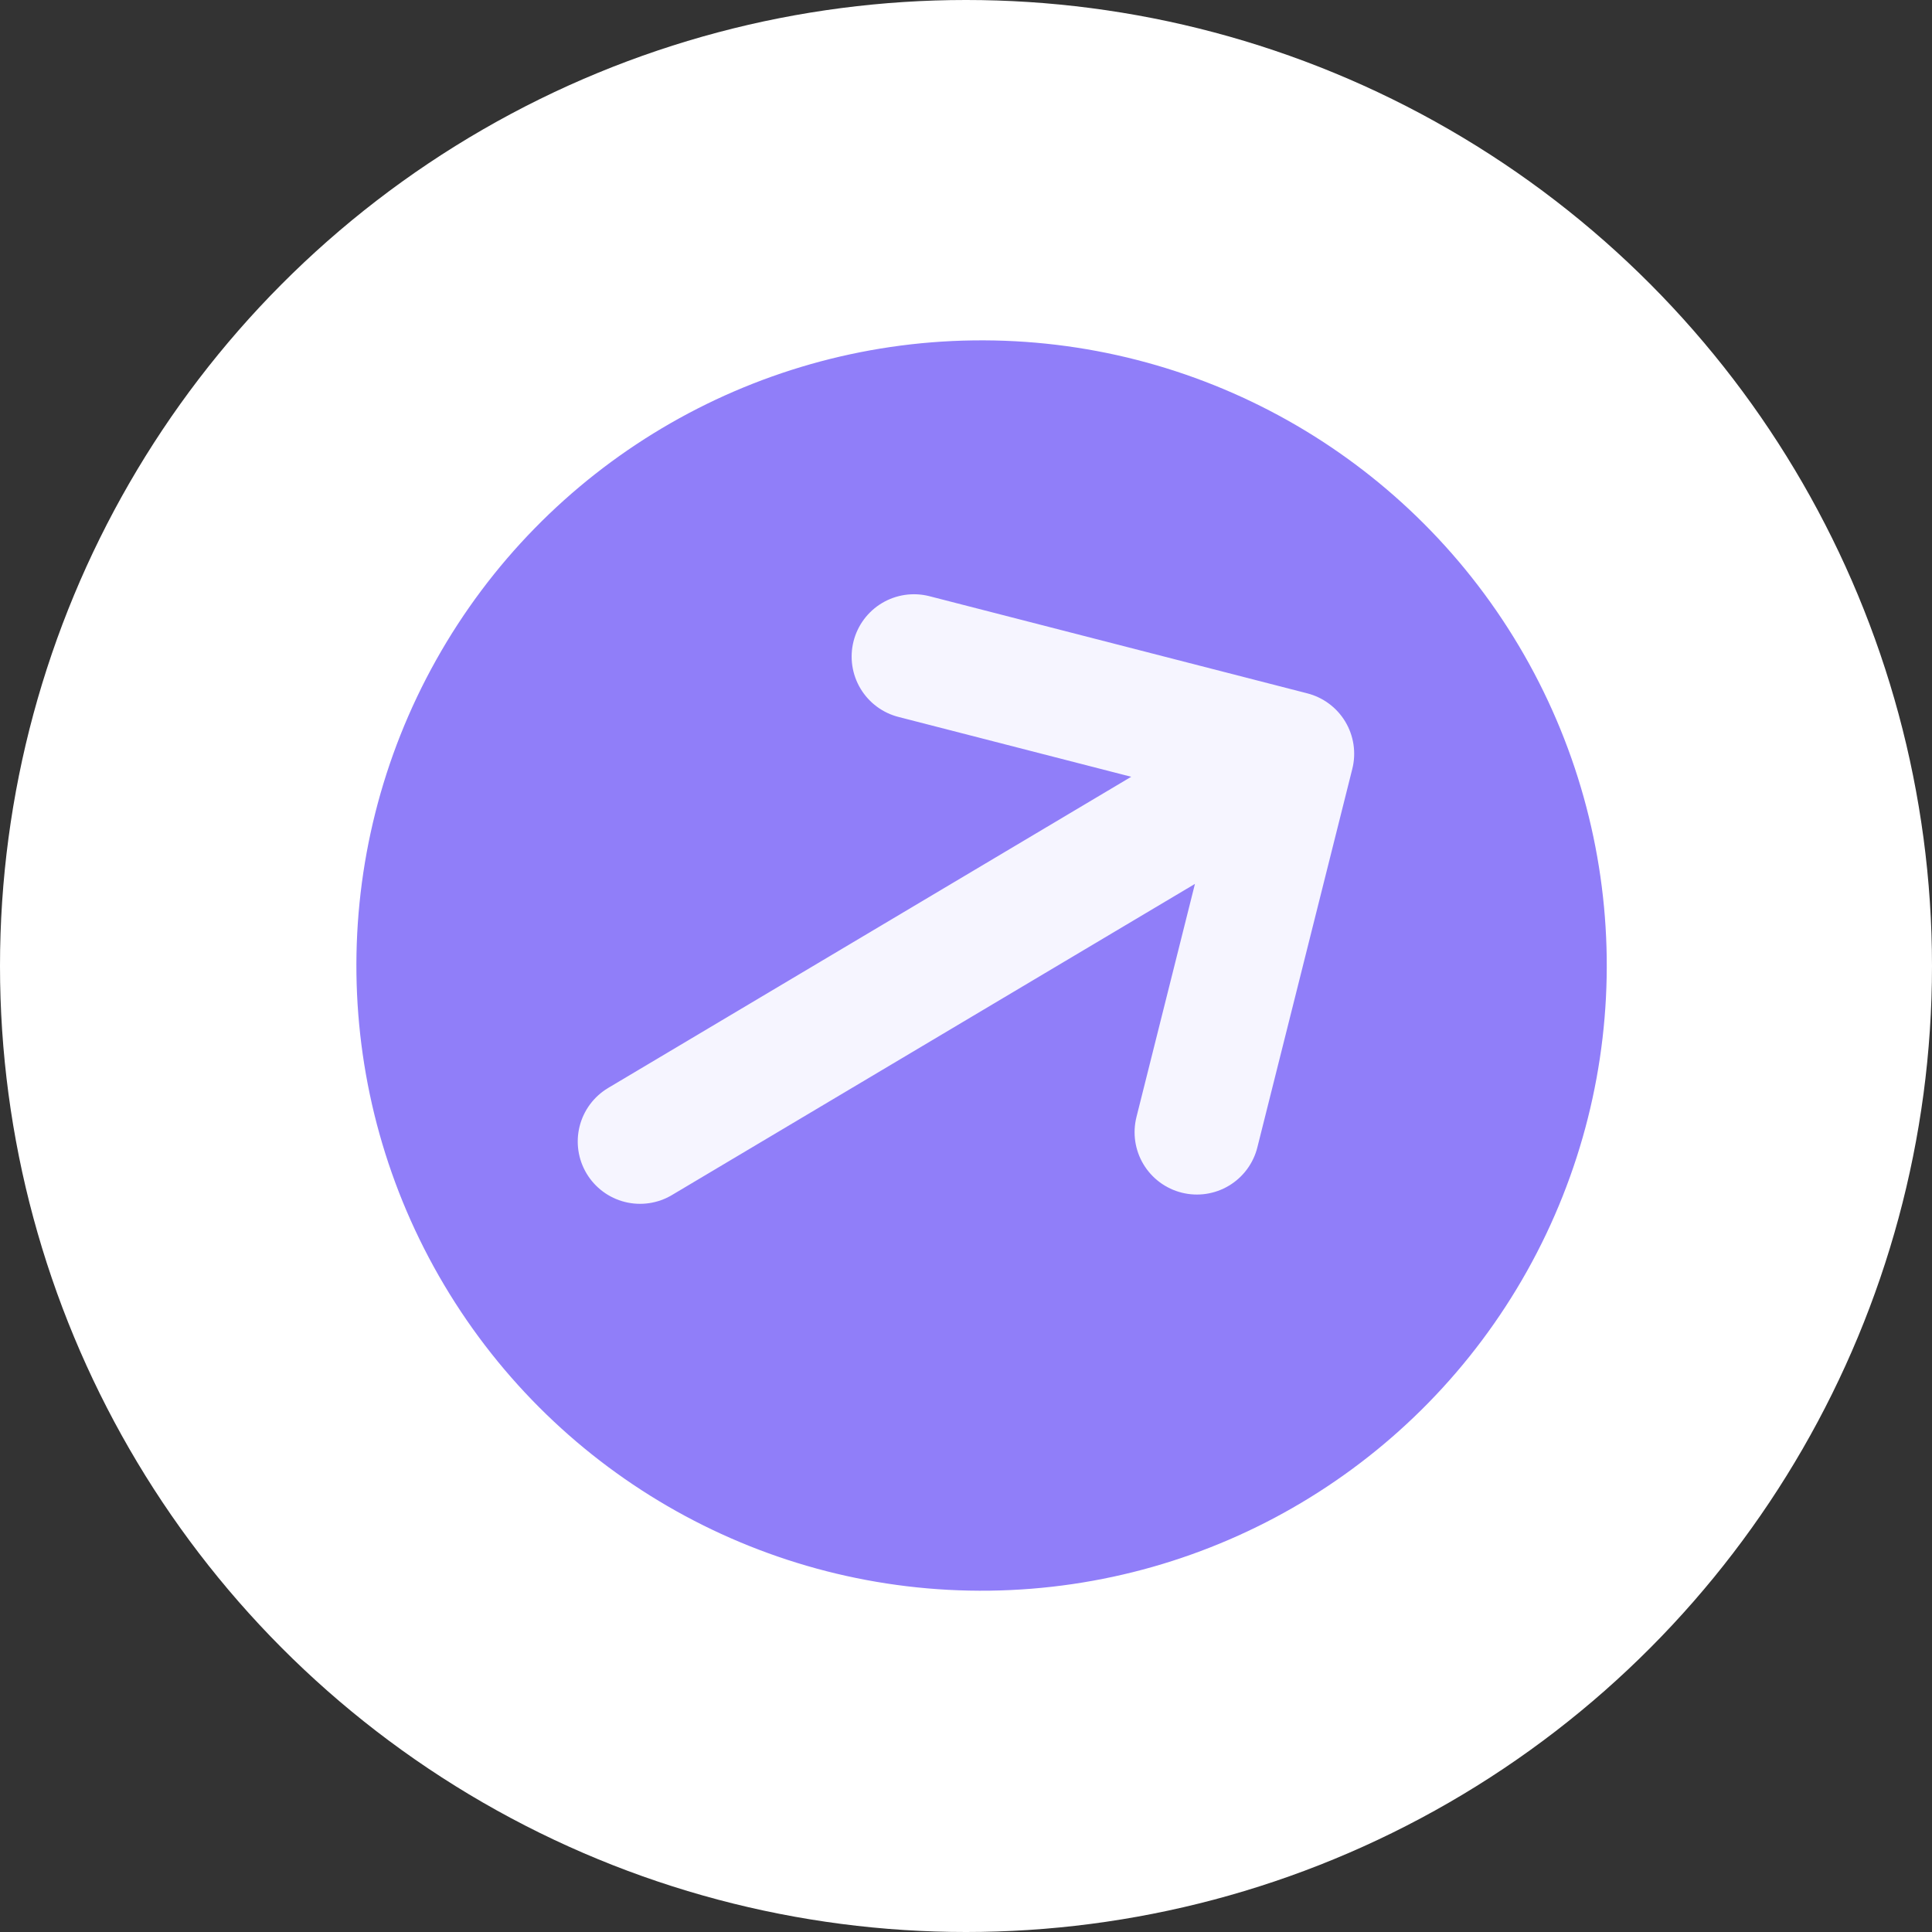
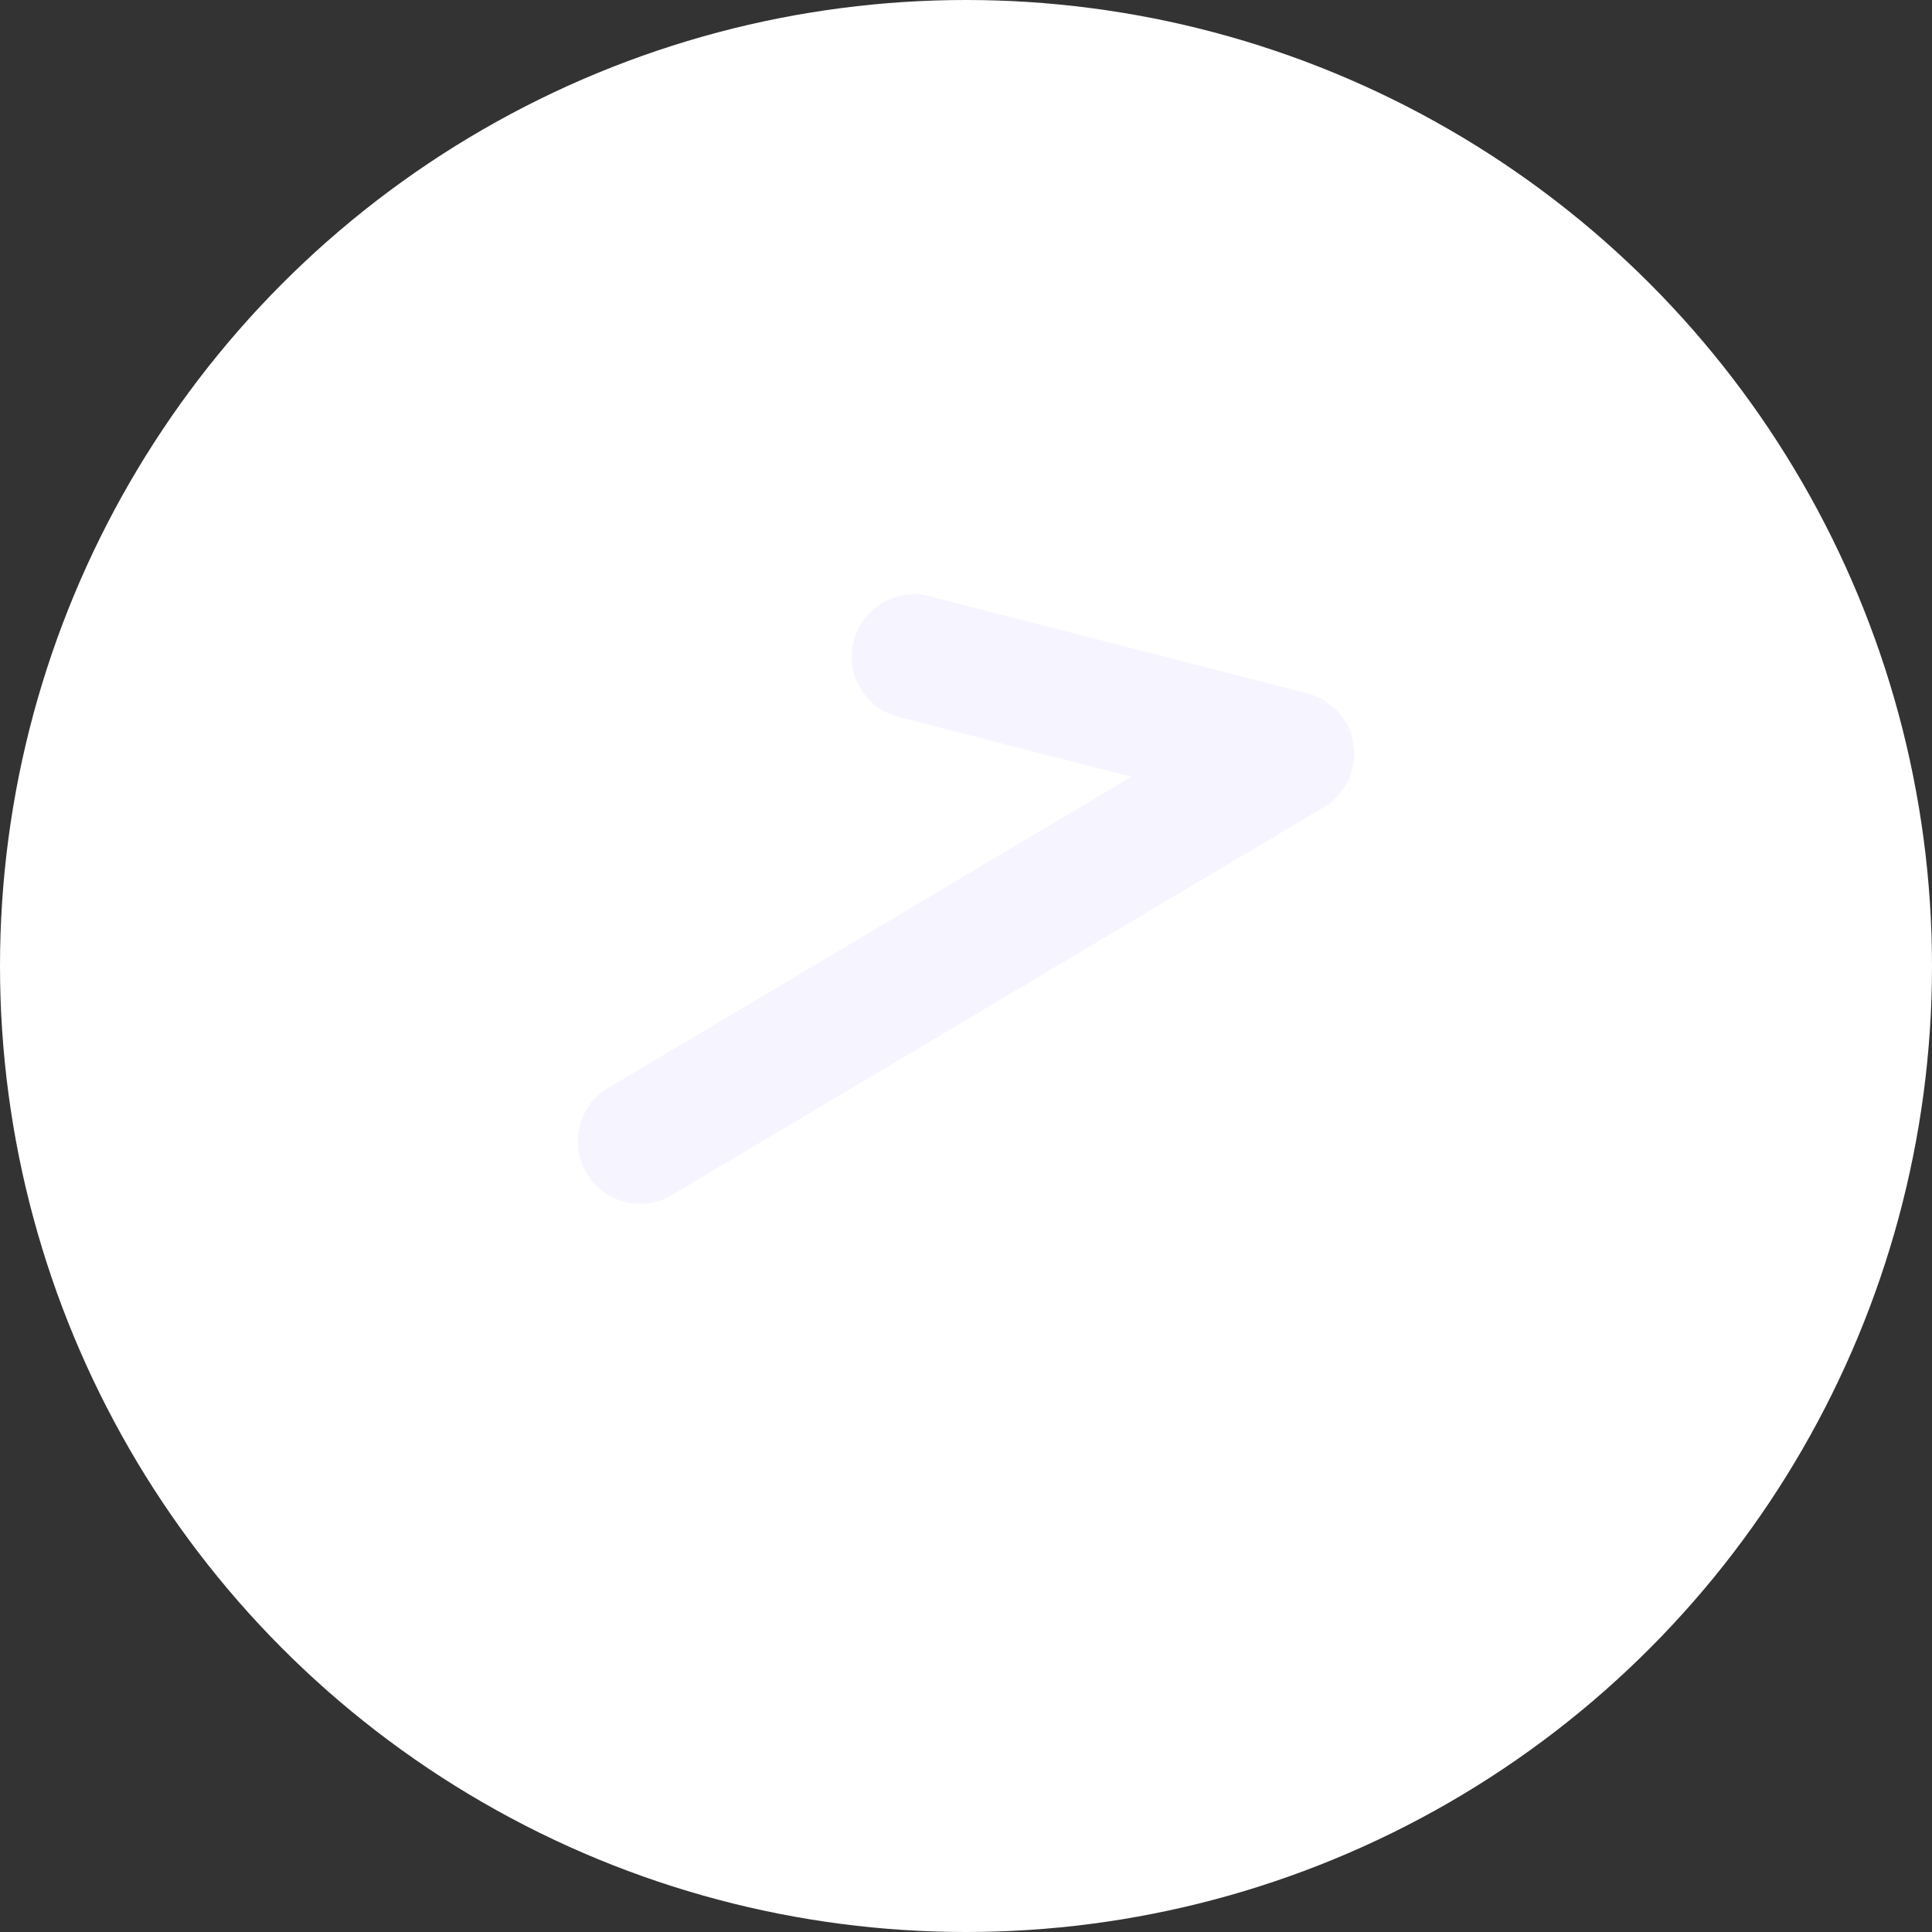
<svg xmlns="http://www.w3.org/2000/svg" width="62" height="62" viewBox="0 0 62 62" fill="none">
  <rect x="0" y="0" width="62" height="62" fill="#333333" stroke="none" />
  <circle cx="31" cy="31" r="31" fill="white" />
-   <circle cx="31.5" cy="30.985" r="20.063" transform="rotate(-30.749 31.5 30.985)" fill="#907EF9" />
-   <path d="M20.54 36.632L41.457 24.188M41.457 24.188L29.33 21.07M41.457 24.188L38.41 36.334" stroke="#F6F5FF" stroke-width="4" stroke-linecap="round" stroke-linejoin="round" />
+   <path d="M20.54 36.632L41.457 24.188M41.457 24.188L29.33 21.07M41.457 24.188" stroke="#F6F5FF" stroke-width="4" stroke-linecap="round" stroke-linejoin="round" />
</svg>